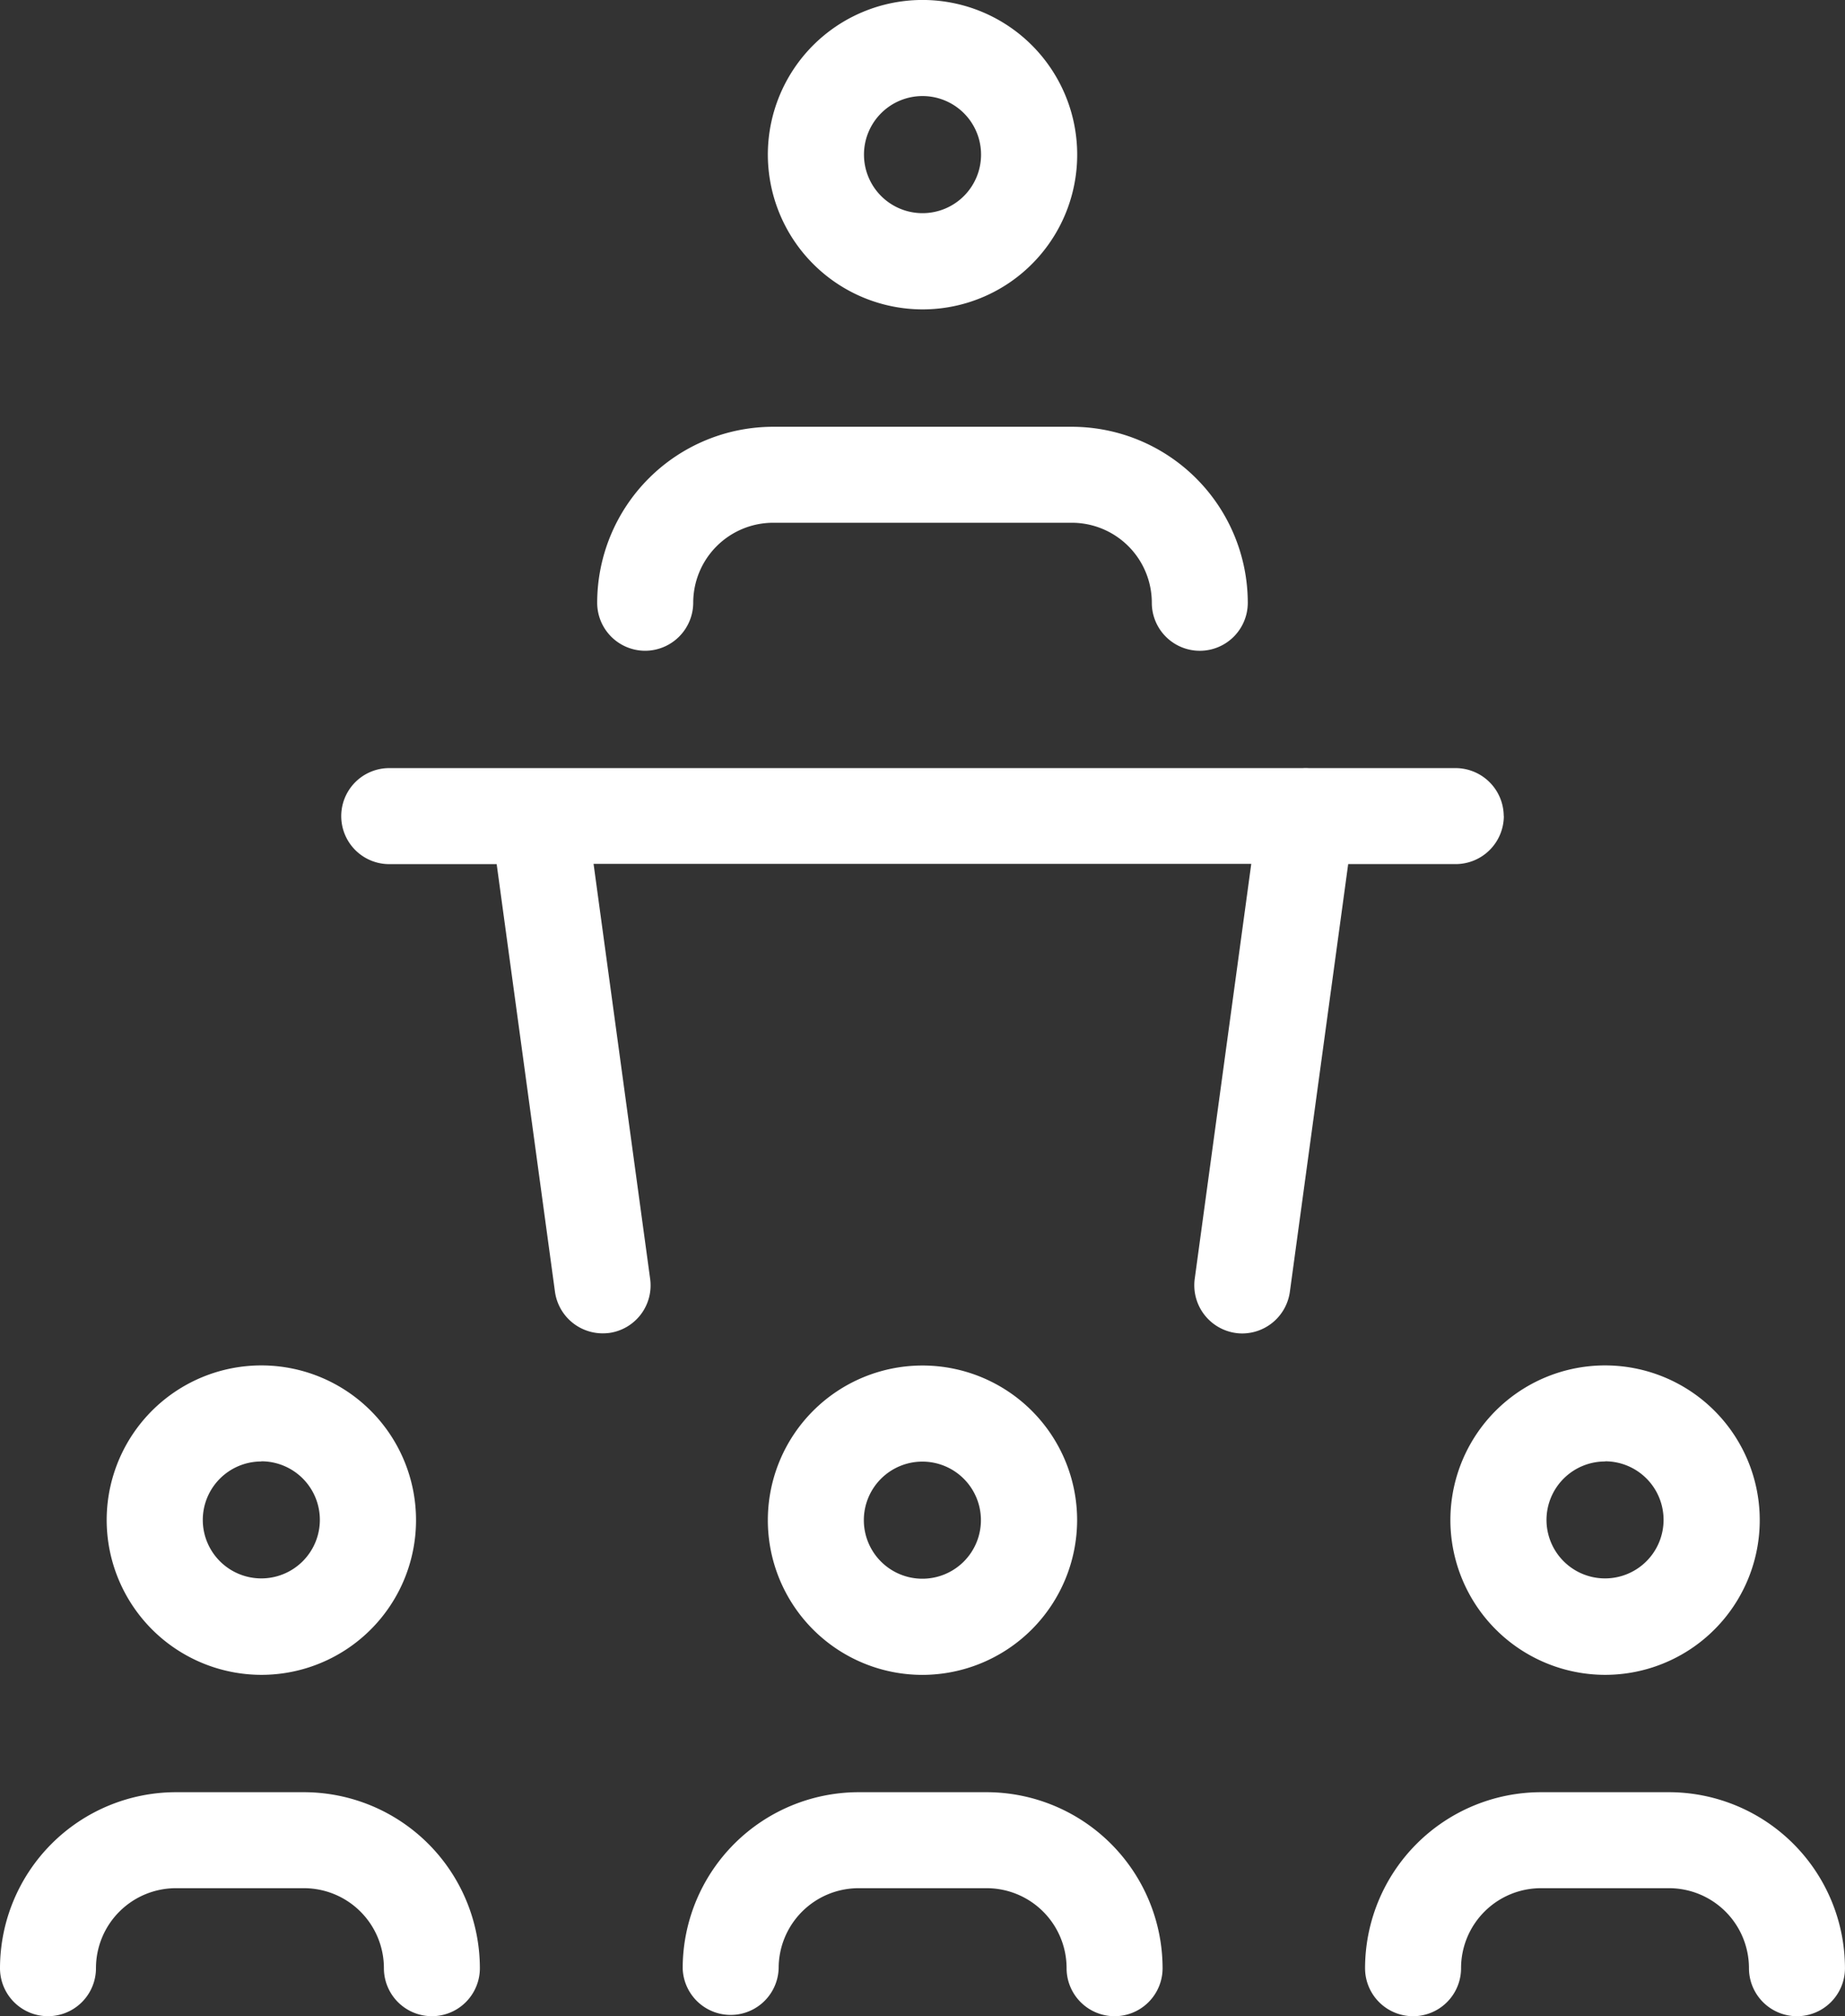
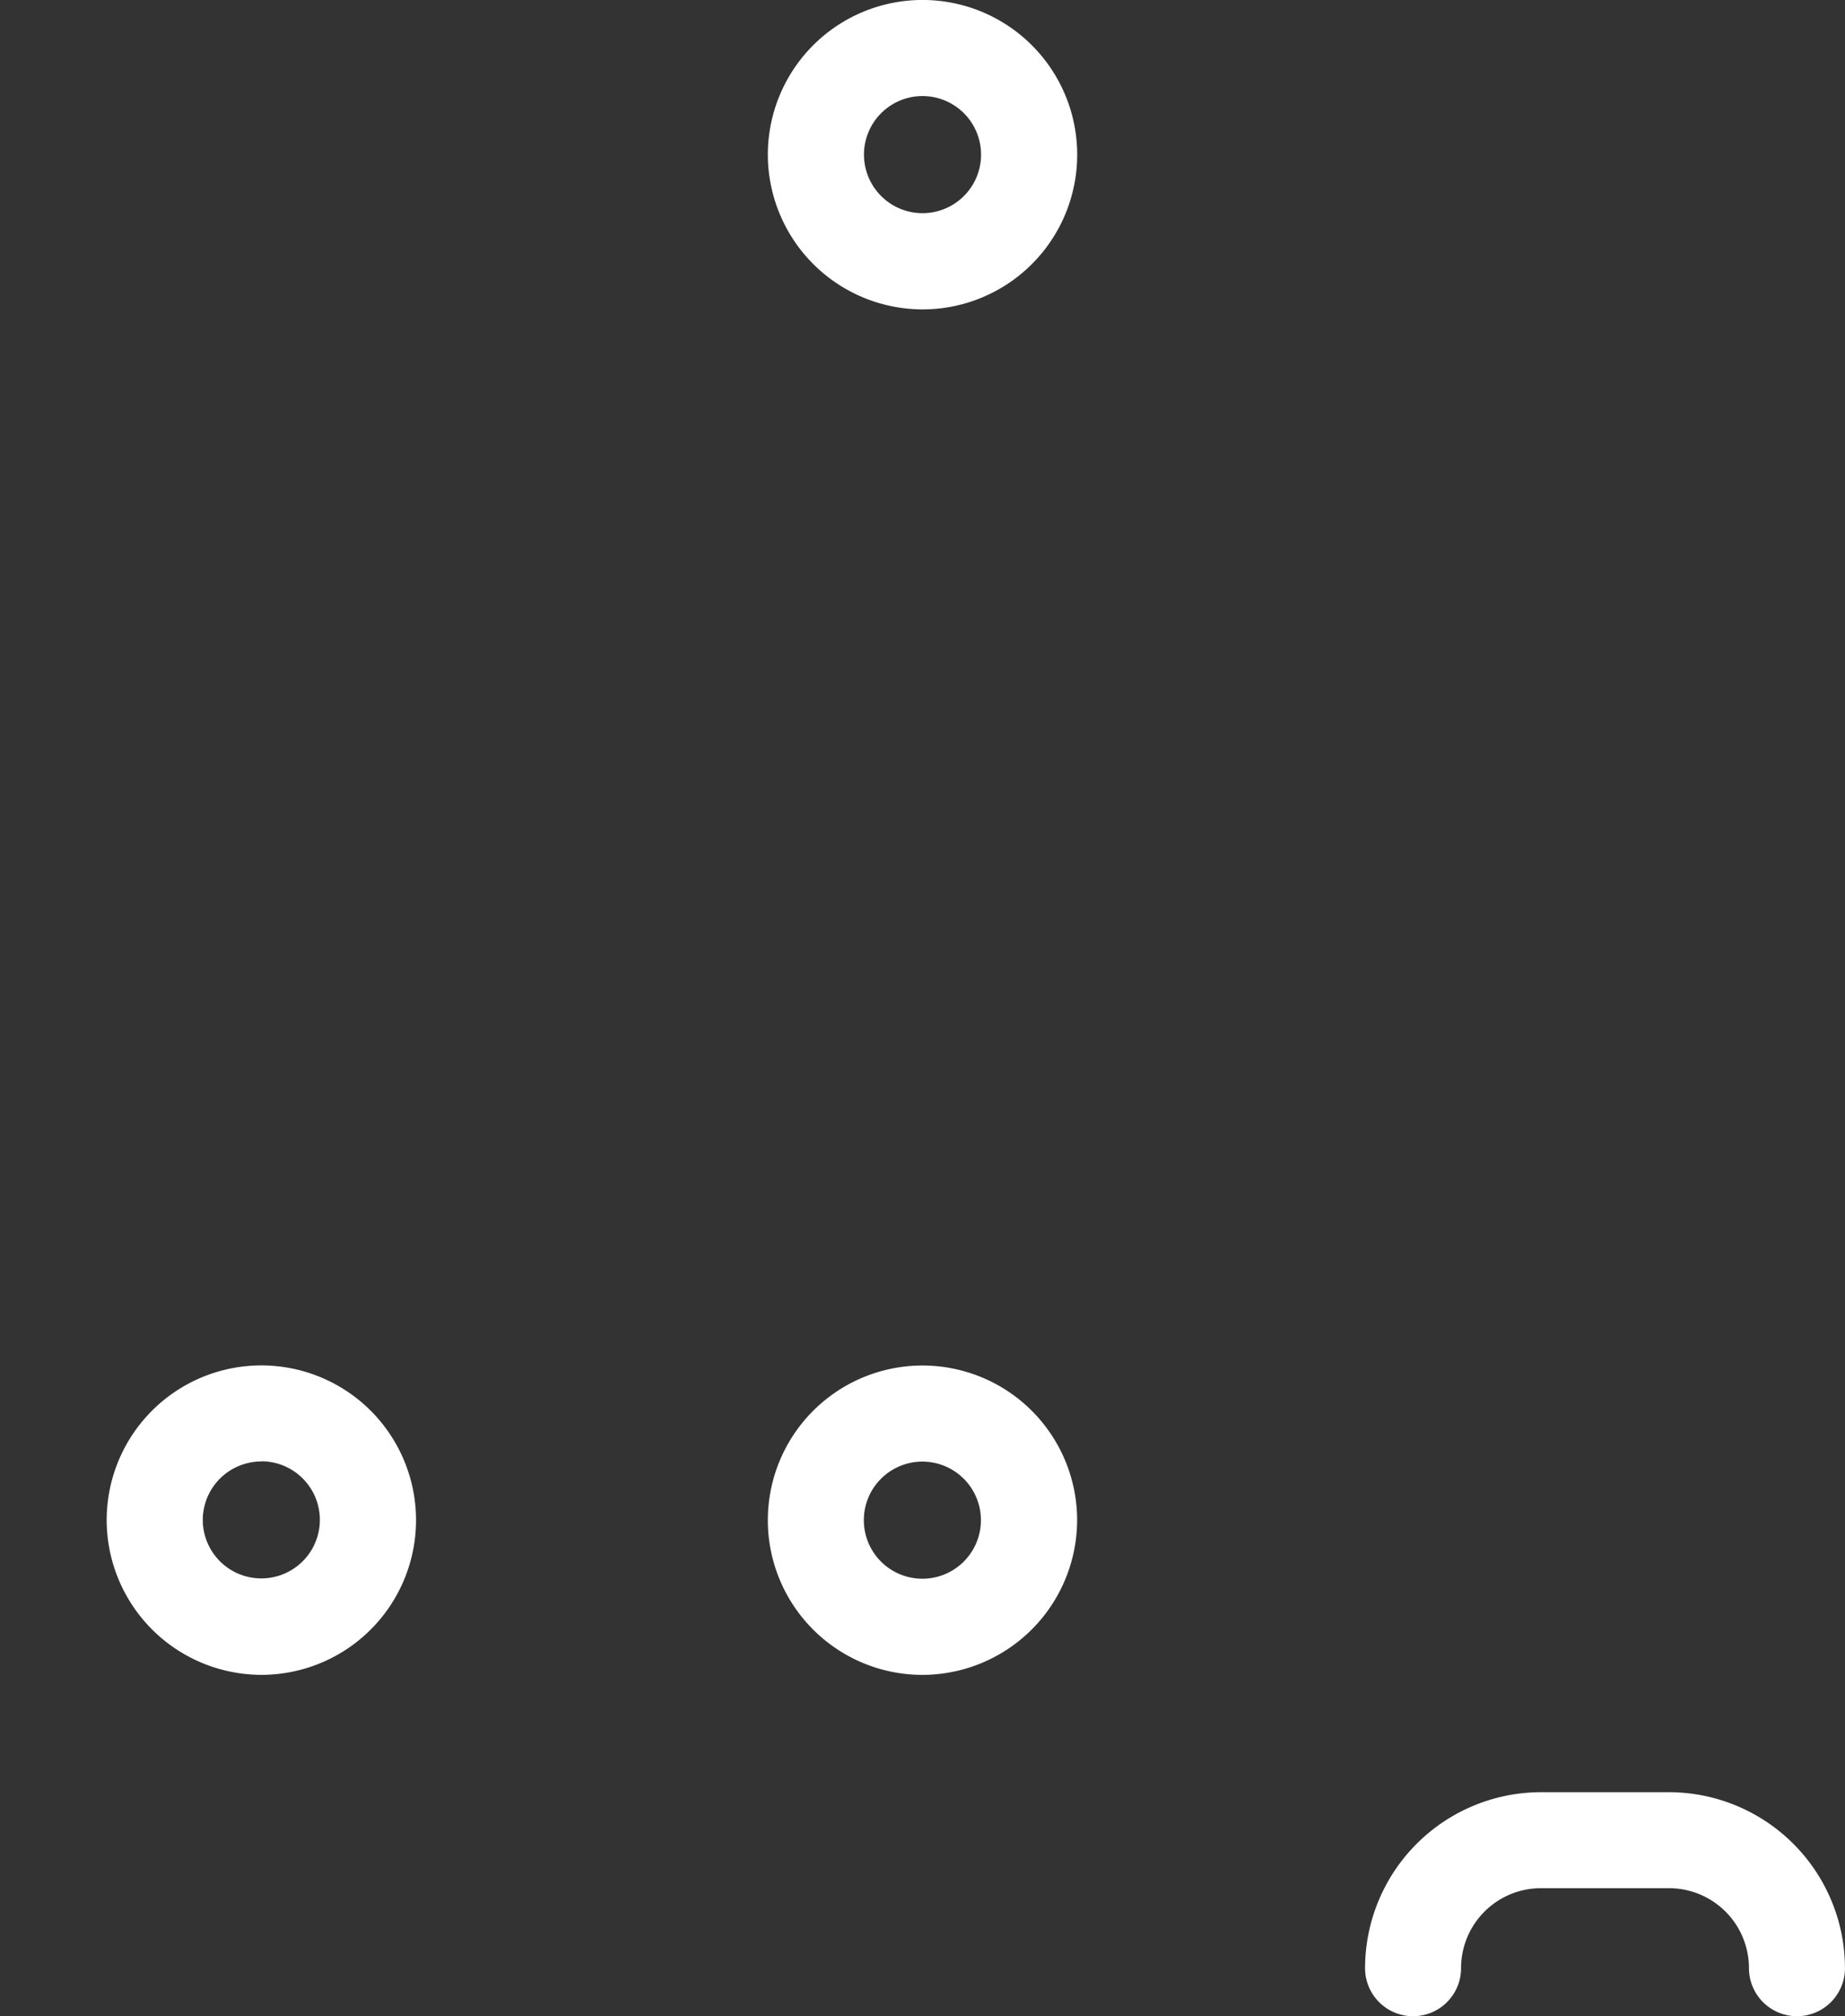
<svg xmlns="http://www.w3.org/2000/svg" width="53.581" height="58.537" viewBox="0 0 53.581 58.537">
  <rect x="0" y="0" width="53.581" height="58.537" fill="#333333" stroke="none" />
  <defs>
    <style>.a{fill:#fff;}</style>
  </defs>
  <g transform="translate(-2346.547 -203.943)">
    <path class="a" d="M2373.338,212.926a4.492,4.492,0,1,0-4.492-4.491h0A4.5,4.5,0,0,0,2373.338,212.926Zm0-6.194a1.7,1.7,0,1,1-1.7,1.7A1.7,1.7,0,0,1,2373.338,206.732Z" />
    <path class="a" d="M2377.828,248.079a4.491,4.491,0,1,0-4.492,4.492h0A4.5,4.5,0,0,0,2377.828,248.079Zm-6.194,0a1.7,1.7,0,1,1,1.7,1.7A1.7,1.7,0,0,1,2371.634,248.079Z" />
-     <path class="a" d="M2393.159,252.57a4.492,4.492,0,1,0-4.491-4.492h0A4.5,4.5,0,0,0,2393.159,252.57Zm0-6.2a1.7,1.7,0,1,1-1.7,1.7A1.7,1.7,0,0,1,2393.159,246.375Z" />
    <path class="a" d="M2354.136,252.57a4.492,4.492,0,1,0-4.491-4.492h0A4.5,4.5,0,0,0,2354.136,252.57Zm0-6.2a1.7,1.7,0,1,1-1.7,1.7A1.7,1.7,0,0,1,2354.136,246.375Z" />
-     <path class="a" d="M2365.285,222.837a1.4,1.4,0,0,0,1.394-1.393,2.323,2.323,0,0,1,2.323-2.323h8.672a2.323,2.323,0,0,1,2.323,2.323h0a1.393,1.393,0,1,0,2.787,0v0a5.115,5.115,0,0,0-5.11-5.11H2369a5.115,5.115,0,0,0-5.11,5.11A1.394,1.394,0,0,0,2365.285,222.837Z" />
    <path class="a" d="M2395.018,255.977H2391.3a5.116,5.116,0,0,0-5.11,5.11,1.394,1.394,0,0,0,2.788,0,2.322,2.322,0,0,1,2.322-2.323h3.717a2.323,2.323,0,0,1,2.322,2.323h0a1.394,1.394,0,0,0,2.788,0A5.117,5.117,0,0,0,2395.018,255.977Z" />
-     <path class="a" d="M2375.2,255.977h-3.717a5.116,5.116,0,0,0-5.11,5.11,1.394,1.394,0,0,0,2.787,0,2.323,2.323,0,0,1,2.323-2.323h3.717a2.323,2.323,0,0,1,2.322,2.323h0a1.394,1.394,0,0,0,2.788,0A5.117,5.117,0,0,0,2375.2,255.977Z" />
-     <path class="a" d="M2355.373,255.977h-3.716a5.115,5.115,0,0,0-5.11,5.11,1.393,1.393,0,0,0,2.787,0,2.323,2.323,0,0,1,2.323-2.323h3.716a2.323,2.323,0,0,1,2.323,2.323h0a1.393,1.393,0,0,0,2.787,0A5.115,5.115,0,0,0,2355.373,255.977Z" />
-     <path class="a" d="M2390.217,227.638a1.4,1.4,0,0,0-1.394-1.394h-4.269a1.293,1.293,0,0,0-.176,0h-26.527a1.394,1.394,0,0,0,0,2.788h3.12l1.694,12.423a1.4,1.4,0,0,0,1.378,1.2,1.645,1.645,0,0,0,.2-.012,1.394,1.394,0,0,0,1.185-1.569l-1.643-12.049h19.1l-1.642,12.049a1.4,1.4,0,0,0,1.194,1.571,1.351,1.351,0,0,0,.191.013,1.4,1.4,0,0,0,1.378-1.207l1.694-12.42h3.12a1.4,1.4,0,0,0,1.4-1.4Z" />
  </g>
</svg>